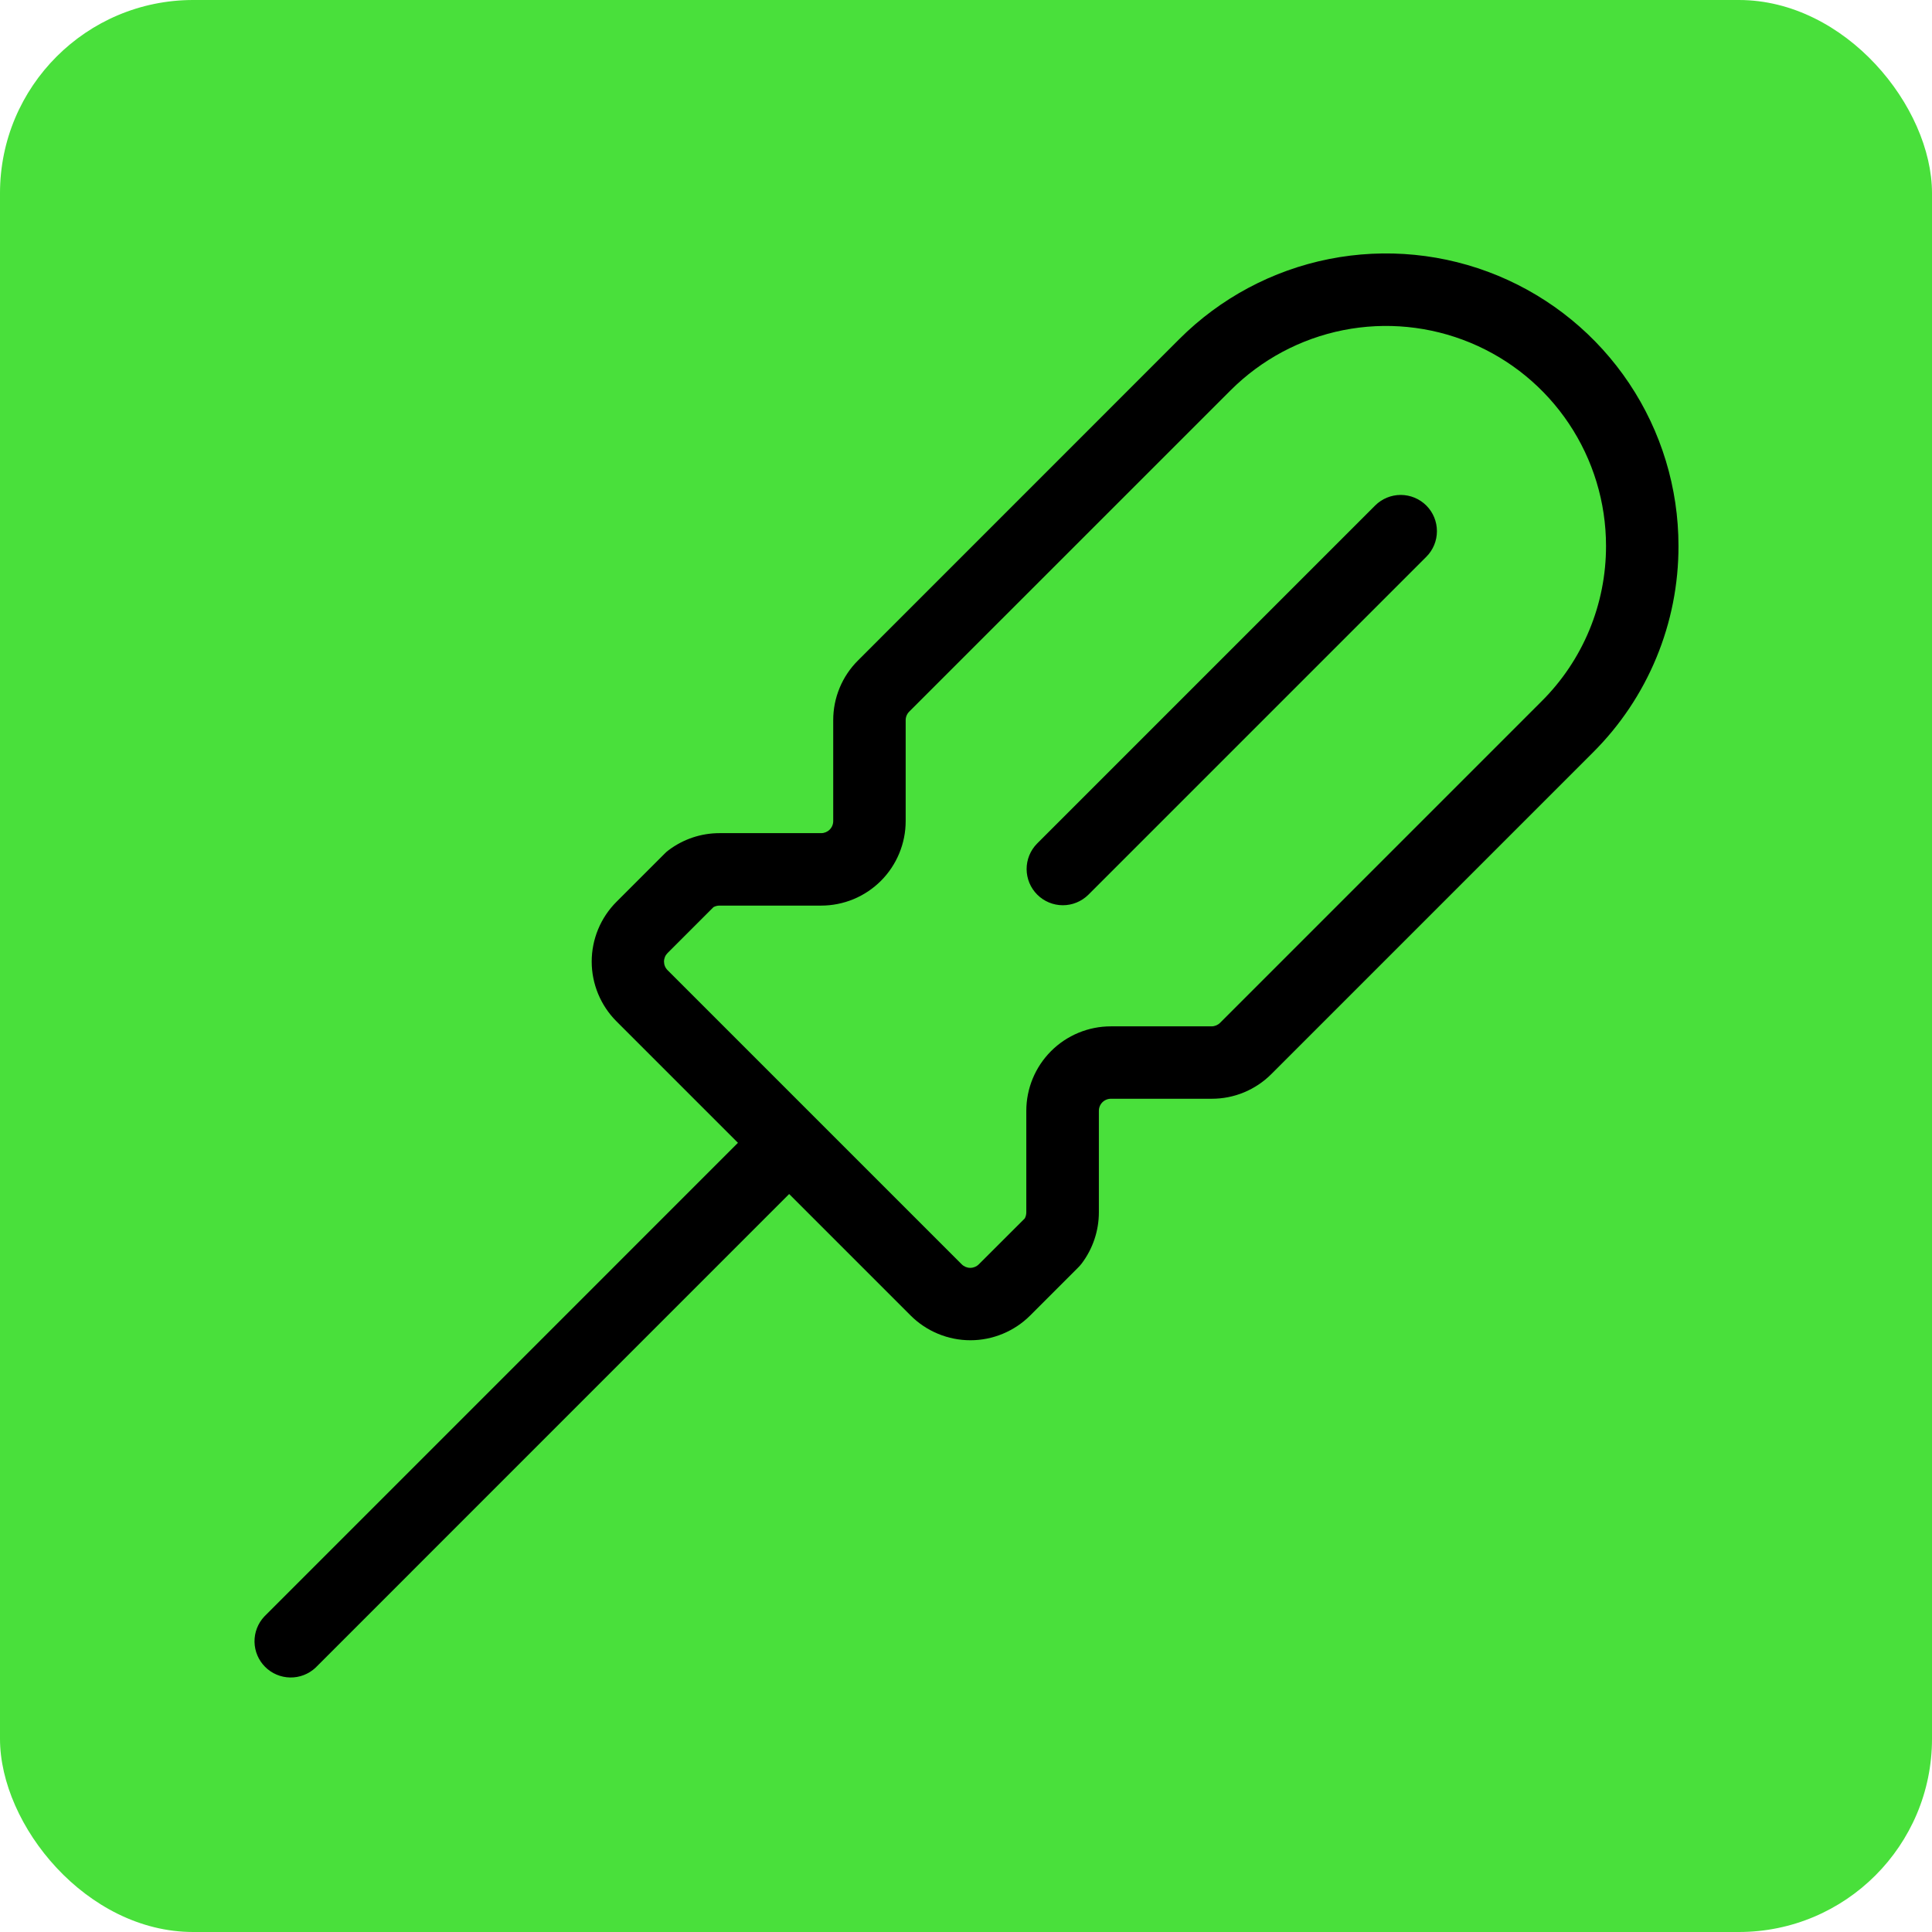
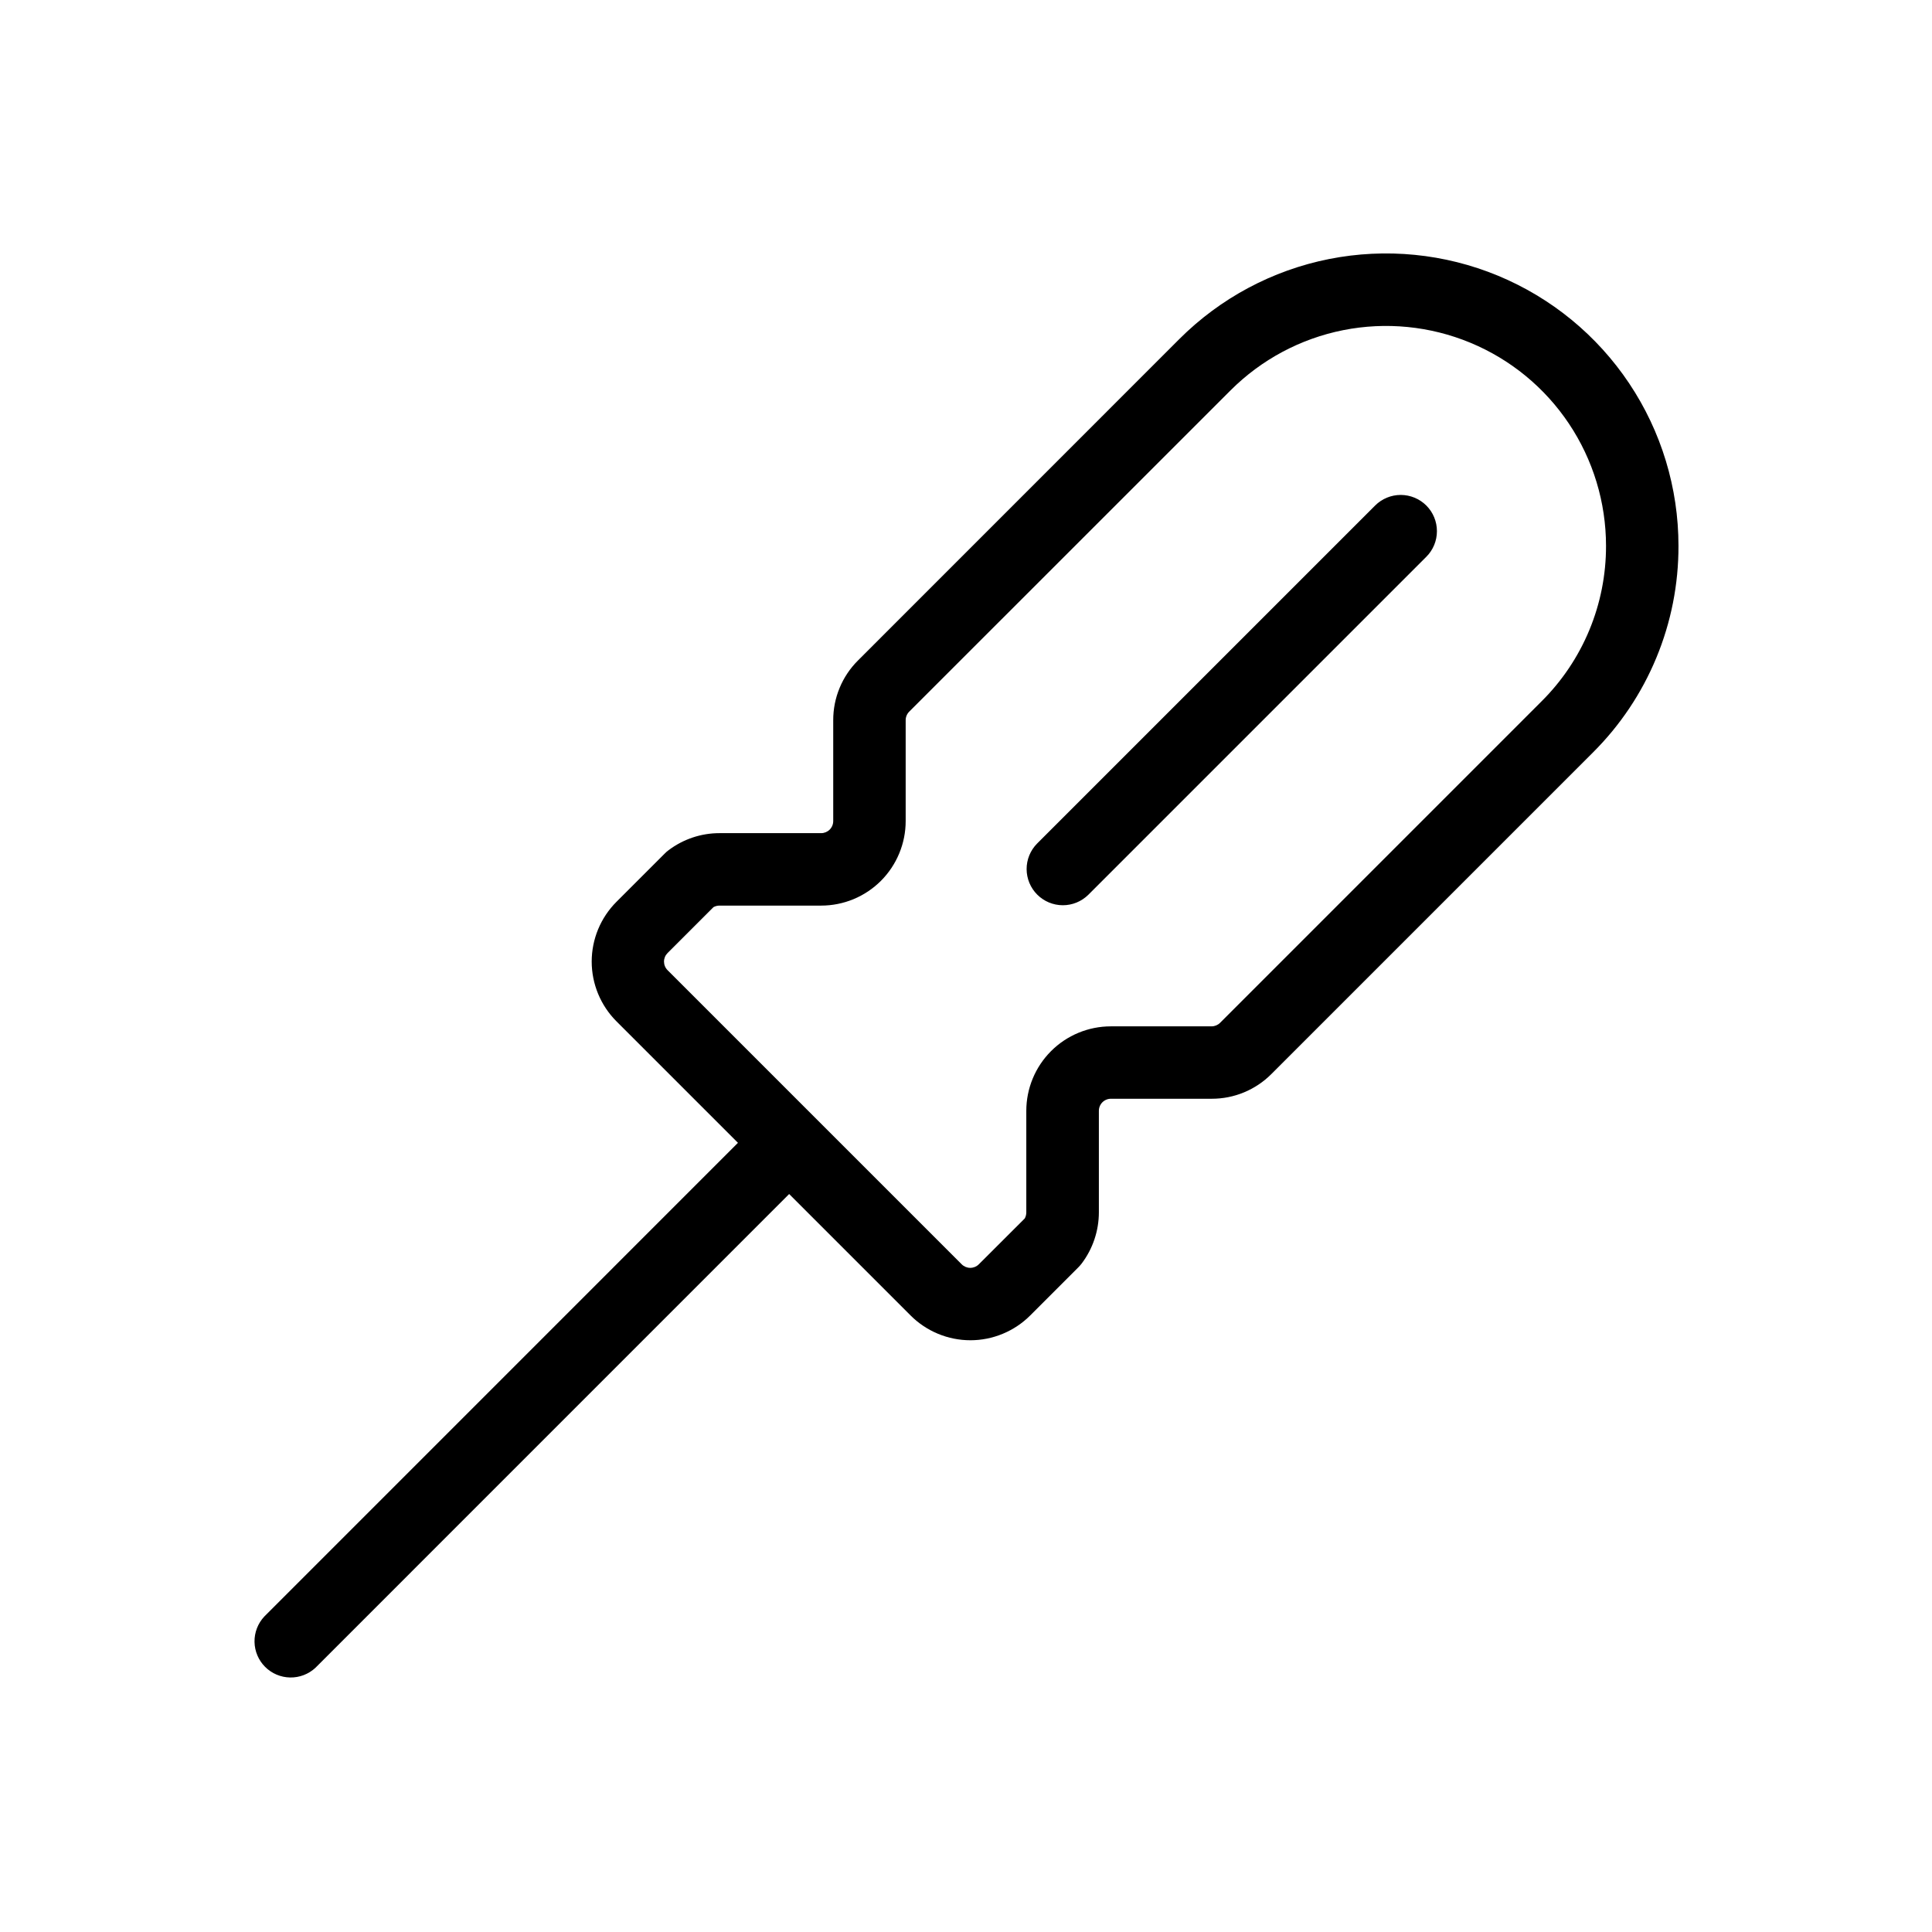
<svg xmlns="http://www.w3.org/2000/svg" width="80" height="80" viewBox="0 0 80 80" fill="none">
-   <rect width="80" height="80" rx="8" fill="#49E03B" />
  <path d="M59.062 20.934C59.343 21.215 59.5 21.597 59.5 21.994C59.5 22.392 59.343 22.773 59.062 23.054L45.062 37.054C44.779 37.331 44.399 37.486 44.003 37.484C43.608 37.482 43.229 37.324 42.949 37.044C42.669 36.764 42.512 36.385 42.51 35.989C42.509 35.594 42.664 35.214 42.942 34.932L56.942 20.932C57.223 20.651 57.605 20.494 58.002 20.494C58.4 20.495 58.781 20.653 59.062 20.934ZM69.502 22.602C69.506 24.192 69.195 25.767 68.586 27.236C67.978 28.706 67.084 30.04 65.957 31.162L52.647 44.472C52.323 44.797 51.937 45.056 51.513 45.232C51.089 45.408 50.634 45.498 50.174 45.497H46.002C45.869 45.497 45.742 45.549 45.648 45.643C45.554 45.737 45.502 45.864 45.502 45.997V50.204C45.5 50.967 45.251 51.708 44.792 52.317C44.75 52.371 44.705 52.423 44.657 52.472L42.657 54.472C42.332 54.797 41.946 55.054 41.521 55.23C41.096 55.406 40.641 55.497 40.182 55.497C39.722 55.497 39.267 55.406 38.842 55.23C38.417 55.054 38.032 54.797 37.707 54.472L32.677 49.442L13.062 69.059C12.777 69.324 12.401 69.468 12.013 69.461C11.624 69.454 11.253 69.297 10.978 69.022C10.704 68.748 10.546 68.377 10.539 67.988C10.532 67.6 10.677 67.223 10.942 66.939L30.557 47.322L25.527 42.292C25.202 41.967 24.944 41.581 24.768 41.156C24.592 40.731 24.501 40.276 24.501 39.817C24.501 39.357 24.592 38.902 24.768 38.477C24.944 38.052 25.202 37.667 25.527 37.342L27.527 35.342C27.574 35.292 27.626 35.247 27.682 35.207C28.29 34.747 29.032 34.498 29.794 34.499H34.002C34.134 34.499 34.261 34.446 34.355 34.353C34.449 34.259 34.502 34.132 34.502 33.999V29.824C34.501 29.364 34.59 28.909 34.767 28.484C34.942 28.059 35.201 27.673 35.527 27.349L48.834 14.039C50.528 12.346 52.685 11.193 55.033 10.726C57.382 10.26 59.816 10.5 62.028 11.416C64.24 12.333 66.131 13.884 67.461 15.875C68.792 17.866 69.502 20.207 69.502 22.602ZM66.502 22.602C66.501 20.801 65.967 19.041 64.966 17.543C63.966 16.046 62.544 14.879 60.88 14.19C59.216 13.501 57.386 13.32 55.619 13.671C53.853 14.022 52.23 14.889 50.957 16.162L37.647 29.469C37.6 29.516 37.564 29.571 37.539 29.632C37.514 29.693 37.501 29.758 37.502 29.824V33.999C37.502 34.459 37.411 34.914 37.235 35.338C37.059 35.763 36.801 36.149 36.477 36.474C36.151 36.799 35.766 37.057 35.341 37.233C34.916 37.408 34.461 37.499 34.002 37.499H29.794C29.707 37.499 29.621 37.52 29.544 37.562L27.642 39.464C27.595 39.511 27.558 39.566 27.533 39.626C27.508 39.687 27.495 39.752 27.495 39.818C27.495 39.883 27.508 39.949 27.533 40.009C27.558 40.07 27.595 40.125 27.642 40.172L39.824 52.354C39.918 52.447 40.045 52.499 40.177 52.499C40.309 52.499 40.435 52.447 40.529 52.354L42.434 50.452C42.475 50.375 42.497 50.289 42.497 50.202V45.999C42.497 45.071 42.865 44.181 43.522 43.524C44.178 42.868 45.068 42.499 45.997 42.499H50.169C50.301 42.498 50.428 42.446 50.522 42.352L63.829 29.044C64.679 28.2 65.352 27.197 65.811 26.091C66.27 24.985 66.504 23.799 66.502 22.602Z" fill="black" />
</svg>